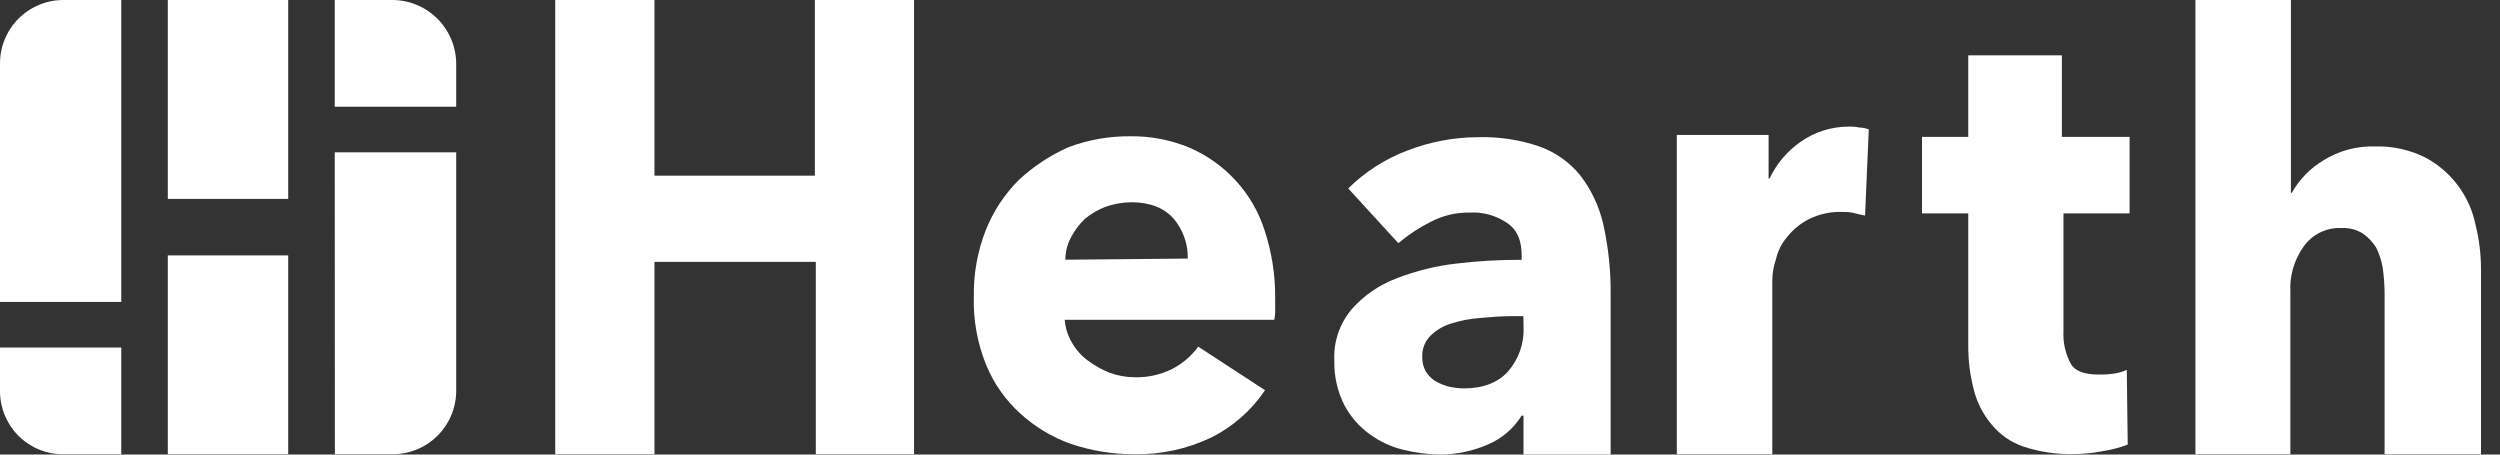
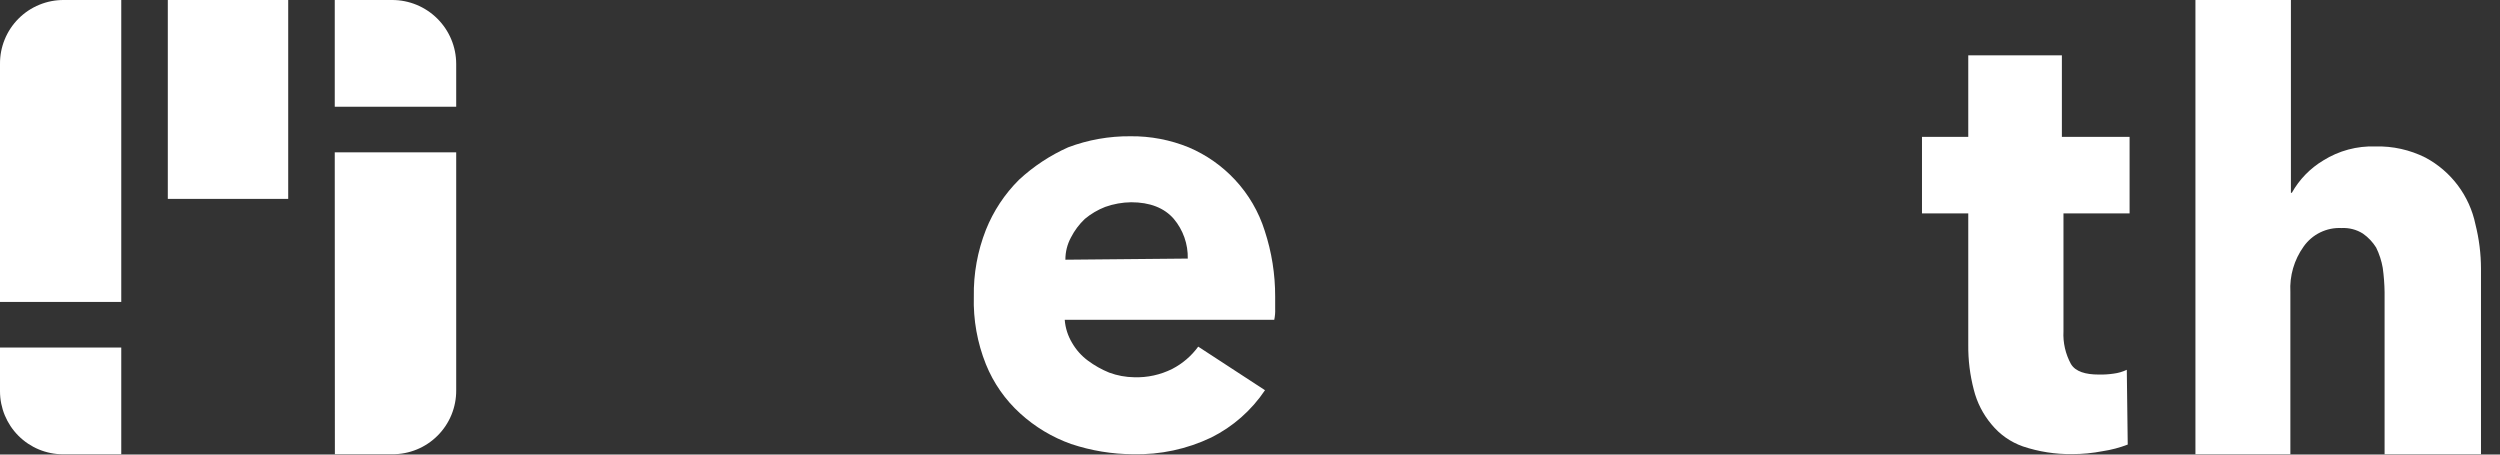
<svg xmlns="http://www.w3.org/2000/svg" width="121" height="22" viewBox="0 0 121 22" fill="none">
  <rect x="0" y="0" width="121" height="22" fill="#333333" stroke="none" />
  <path fill-rule="evenodd" clip-rule="evenodd" d="M16.202 7.373H22.08V18.893C22.083 19.3 22.004 19.703 21.85 20.079C21.695 20.455 21.468 20.797 21.18 21.084C20.893 21.372 20.551 21.6 20.175 21.754C19.799 21.909 19.395 21.987 18.989 21.984H16.208L16.202 7.373Z" fill="white" />
  <path fill-rule="evenodd" clip-rule="evenodd" d="M3.088 6.07412e-05H5.869V14.614H0V3.094C-0.003 2.688 0.074 2.284 0.228 1.908C0.382 1.531 0.609 1.189 0.897 0.901C1.184 0.613 1.526 0.385 1.902 0.231C2.278 0.076 2.681 -0.002 3.088 6.07412e-05Z" fill="white" />
  <path fill-rule="evenodd" clip-rule="evenodd" d="M0 16.822H5.869V21.987H3.043C2.236 21.985 1.463 21.663 0.893 21.092C0.323 20.521 0.002 19.747 0 18.941V16.822Z" fill="white" />
  <path fill-rule="evenodd" clip-rule="evenodd" d="M8.122 0H13.949V9.626H8.122V0Z" fill="white" />
-   <path fill-rule="evenodd" clip-rule="evenodd" d="M8.122 12.361H13.949V21.987H8.122V12.361Z" fill="white" />
  <path fill-rule="evenodd" clip-rule="evenodd" d="M16.202 0H18.983C19.802 -3.93736e-06 20.589 0.325 21.169 0.904C21.75 1.483 22.078 2.268 22.08 3.088V5.165H16.202V0Z" fill="white" />
-   <path fill-rule="evenodd" clip-rule="evenodd" d="M39.485 21.987V12.675H31.677V21.987H26.873V0H31.677V8.502H39.44V0H44.24V21.987H39.485Z" fill="white" />
  <path fill-rule="evenodd" clip-rule="evenodd" d="M61.213 11.171C60.924 10.252 60.433 9.409 59.776 8.704C59.148 8.029 58.385 7.493 57.536 7.133C56.643 6.768 55.685 6.585 54.72 6.595C53.689 6.585 52.664 6.766 51.699 7.13C50.825 7.52 50.021 8.051 49.319 8.701C48.626 9.391 48.081 10.215 47.718 11.123C47.313 12.152 47.114 13.25 47.133 14.355C47.101 15.476 47.301 16.591 47.718 17.632C48.085 18.539 48.651 19.352 49.376 20.009C50.093 20.663 50.932 21.167 51.846 21.491C52.816 21.814 53.83 21.981 54.851 21.984C56.154 22.014 57.445 21.738 58.621 21.177C59.673 20.653 60.571 19.863 61.226 18.886L57.994 16.777C57.664 17.23 57.233 17.599 56.736 17.856C56.166 18.141 55.533 18.28 54.896 18.259C54.483 18.254 54.074 18.178 53.687 18.035C53.319 17.885 52.971 17.69 52.653 17.453C52.343 17.223 52.084 16.932 51.891 16.598C51.686 16.258 51.563 15.875 51.533 15.478H61.674C61.711 15.301 61.726 15.119 61.718 14.938V14.355C61.721 13.274 61.55 12.199 61.213 11.171ZM51.565 12.57C51.563 12.194 51.655 11.825 51.834 11.494C52.005 11.159 52.232 10.855 52.506 10.595C52.801 10.349 53.136 10.152 53.495 10.013C53.897 9.87 54.321 9.794 54.749 9.789C55.648 9.789 56.349 10.058 56.813 10.595C57.264 11.132 57.504 11.814 57.488 12.515L51.565 12.57Z" fill="white" />
-   <path fill-rule="evenodd" clip-rule="evenodd" d="M77.6 10.858C77.402 9.994 77.02 9.183 76.48 8.48C75.96 7.845 75.278 7.364 74.505 7.088C73.539 6.759 72.521 6.608 71.501 6.64C70.349 6.648 69.209 6.865 68.134 7.28C67.055 7.683 66.073 8.31 65.254 9.12L67.68 11.77C68.159 11.363 68.685 11.016 69.248 10.736C69.829 10.431 70.477 10.277 71.133 10.288C71.769 10.252 72.399 10.425 72.928 10.781C73.424 11.101 73.648 11.635 73.648 12.352V12.576C72.598 12.57 71.548 12.63 70.505 12.755C69.505 12.866 68.524 13.108 67.587 13.475C66.76 13.786 66.021 14.293 65.433 14.954C64.837 15.651 64.532 16.552 64.582 17.469C64.565 18.216 64.735 18.956 65.075 19.622C65.368 20.172 65.783 20.647 66.288 21.011C66.785 21.375 67.349 21.635 67.949 21.776C68.522 21.917 69.109 21.992 69.699 22C70.502 21.996 71.296 21.829 72.032 21.507C72.7 21.219 73.264 20.733 73.648 20.115H73.737V22H77.955V14.269C77.967 13.122 77.848 11.977 77.6 10.858ZM73.741 15.84C73.773 16.63 73.499 17.401 72.976 17.994C72.483 18.531 71.765 18.8 70.822 18.8C70.581 18.792 70.341 18.762 70.106 18.71C69.882 18.648 69.666 18.558 69.466 18.442C69.284 18.328 69.131 18.175 69.017 17.994C68.891 17.777 68.828 17.528 68.838 17.277C68.829 17.086 68.86 16.895 68.929 16.717C68.999 16.539 69.105 16.377 69.242 16.243C69.52 15.973 69.859 15.773 70.23 15.661C70.682 15.515 71.149 15.425 71.622 15.392C72.115 15.347 72.653 15.302 73.145 15.302H73.731L73.741 15.84Z" fill="white" />
-   <path fill-rule="evenodd" clip-rule="evenodd" d="M90.269 10.435C90.045 10.39 89.862 10.345 89.683 10.3C89.504 10.256 89.28 10.256 89.101 10.256C88.555 10.247 88.016 10.371 87.529 10.617C87.129 10.825 86.778 11.115 86.499 11.469C86.231 11.777 86.045 12.148 85.958 12.547C85.841 12.878 85.78 13.226 85.779 13.577V21.987H81.158V6.531H85.6V8.643H85.645C85.986 7.921 86.513 7.301 87.171 6.848C87.844 6.382 88.641 6.131 89.459 6.128C89.64 6.121 89.822 6.136 90 6.173C90.153 6.176 90.305 6.207 90.448 6.262L90.269 10.435Z" fill="white" />
  <path fill-rule="evenodd" clip-rule="evenodd" d="M99.872 10.33V16.039C99.844 16.589 99.97 17.136 100.234 17.619C100.458 17.991 100.95 18.128 101.577 18.128C101.818 18.134 102.059 18.119 102.297 18.084C102.519 18.056 102.735 17.994 102.937 17.898L102.982 21.517C102.591 21.667 102.184 21.775 101.769 21.837C101.282 21.931 100.787 21.979 100.291 21.978C99.482 21.989 98.677 21.863 97.91 21.607C97.314 21.398 96.786 21.028 96.387 20.538C95.979 20.053 95.687 19.482 95.533 18.867C95.347 18.156 95.256 17.423 95.264 16.688V10.33H93.024V6.624H95.264V2.679H99.795V6.624H103.072V10.33H99.872Z" fill="white" />
  <path fill-rule="evenodd" clip-rule="evenodd" d="M115.414 21.987V14.134C115.408 13.744 115.378 13.354 115.325 12.966C115.266 12.624 115.158 12.292 115.005 11.981C114.839 11.715 114.622 11.485 114.365 11.306C114.057 11.111 113.697 11.018 113.334 11.037C112.976 11.019 112.62 11.092 112.298 11.249C111.976 11.406 111.7 11.643 111.494 11.936C111.037 12.575 110.811 13.35 110.854 14.134V21.987H106.259V0H110.88V9.331H110.925C111.288 8.684 111.814 8.144 112.451 7.763C113.204 7.293 114.079 7.058 114.966 7.088C115.806 7.065 116.638 7.25 117.389 7.626C118.004 7.954 118.541 8.414 118.959 8.972C119.378 9.531 119.669 10.174 119.811 10.858C119.988 11.562 120.079 12.285 120.08 13.011V21.987H115.414Z" fill="white" />
</svg>